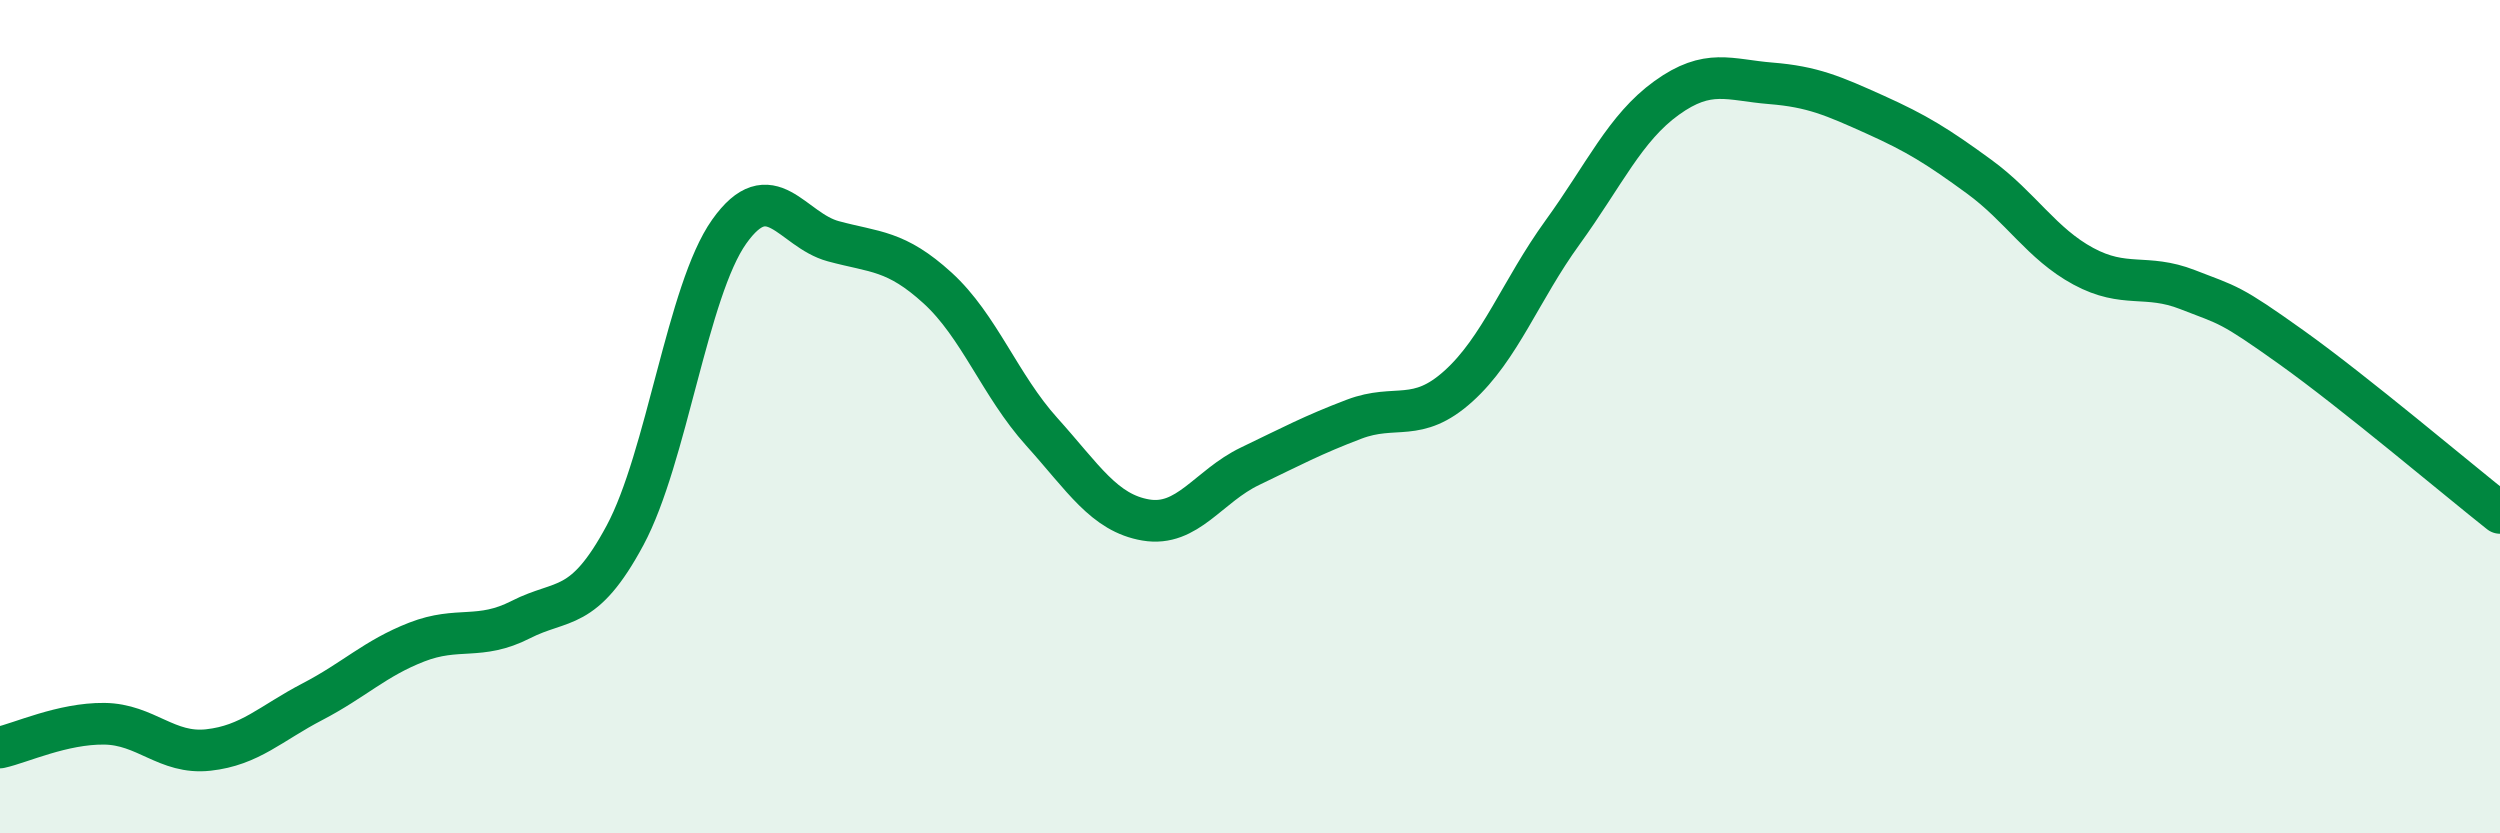
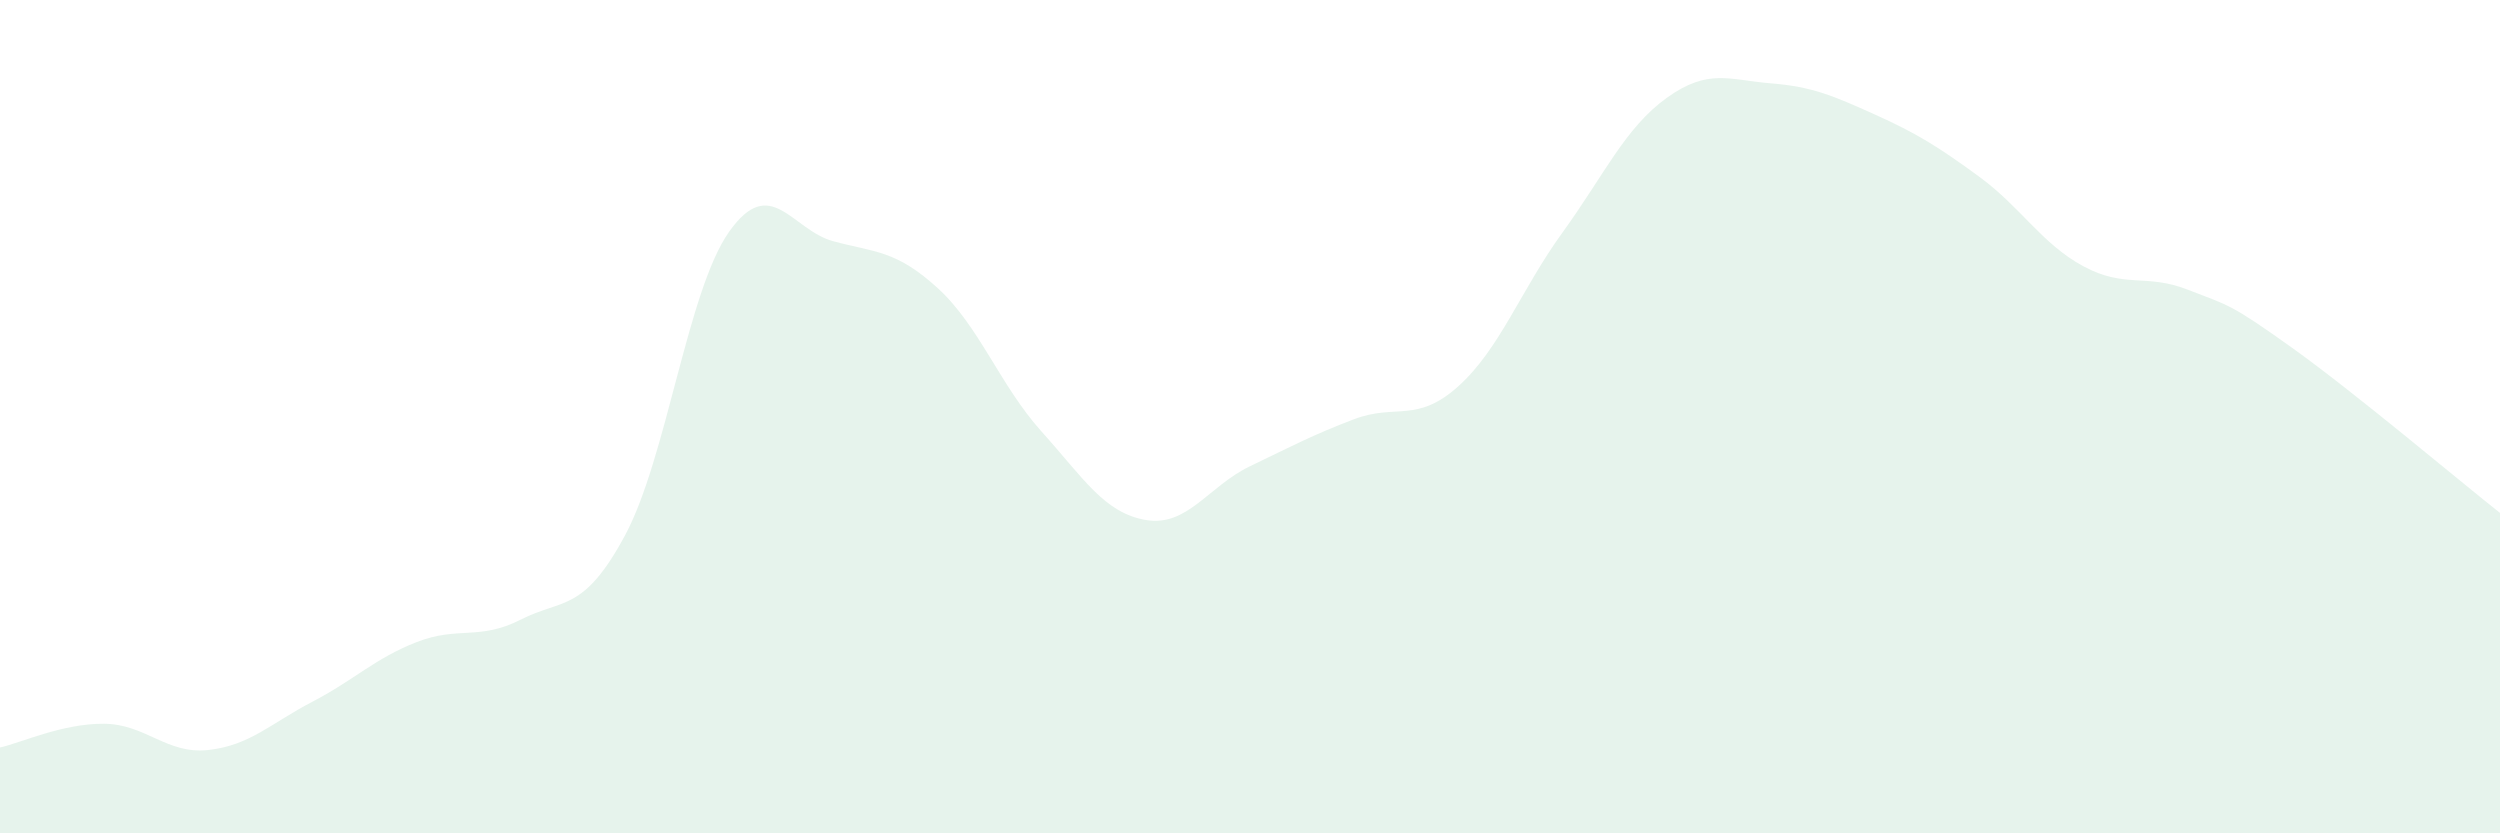
<svg xmlns="http://www.w3.org/2000/svg" width="60" height="20" viewBox="0 0 60 20">
  <path d="M 0,17.94 C 0.5,17.83 1.5,17.36 2.5,17.37 C 3.5,17.38 4,18.11 5,18 C 6,17.89 6.5,17.36 7.5,16.84 C 8.5,16.32 9,15.8 10,15.41 C 11,15.02 11.5,15.38 12.5,14.87 C 13.5,14.36 14,14.71 15,12.85 C 16,10.99 16.5,6.97 17.5,5.56 C 18.5,4.15 19,5.52 20,5.79 C 21,6.06 21.5,6 22.5,6.91 C 23.5,7.82 24,9.25 25,10.36 C 26,11.47 26.5,12.31 27.5,12.48 C 28.5,12.65 29,11.67 30,11.19 C 31,10.71 31.5,10.44 32.5,10.06 C 33.5,9.68 34,10.17 35,9.27 C 36,8.37 36.5,6.96 37.5,5.58 C 38.5,4.2 39,3.07 40,2.35 C 41,1.63 41.5,1.92 42.5,2 C 43.5,2.08 44,2.3 45,2.75 C 46,3.2 46.5,3.51 47.5,4.24 C 48.5,4.97 49,5.85 50,6.39 C 51,6.93 51.5,6.56 52.5,6.95 C 53.5,7.34 53.5,7.27 55,8.34 C 56.5,9.41 59,11.52 60,12.31L60 20L0 20Z" fill="#008740" opacity="0.1" stroke-linecap="round" stroke-linejoin="round" />
-   <path d="M 0,17.94 C 0.5,17.83 1.5,17.36 2.5,17.37 C 3.5,17.38 4,18.11 5,18 C 6,17.89 6.5,17.36 7.5,16.84 C 8.5,16.32 9,15.8 10,15.41 C 11,15.02 11.5,15.38 12.5,14.87 C 13.5,14.36 14,14.71 15,12.85 C 16,10.99 16.5,6.97 17.5,5.56 C 18.5,4.15 19,5.52 20,5.79 C 21,6.06 21.5,6 22.5,6.91 C 23.5,7.82 24,9.25 25,10.36 C 26,11.47 26.5,12.31 27.5,12.48 C 28.5,12.65 29,11.67 30,11.19 C 31,10.71 31.5,10.44 32.5,10.06 C 33.5,9.68 34,10.17 35,9.27 C 36,8.37 36.5,6.96 37.5,5.58 C 38.5,4.2 39,3.07 40,2.35 C 41,1.63 41.5,1.92 42.5,2 C 43.5,2.08 44,2.3 45,2.75 C 46,3.2 46.5,3.51 47.5,4.24 C 48.5,4.97 49,5.85 50,6.39 C 51,6.93 51.5,6.56 52.5,6.95 C 53.5,7.34 53.5,7.27 55,8.34 C 56.5,9.41 59,11.52 60,12.31" stroke="#008740" stroke-width="1" fill="none" stroke-linecap="round" stroke-linejoin="round" />
</svg>